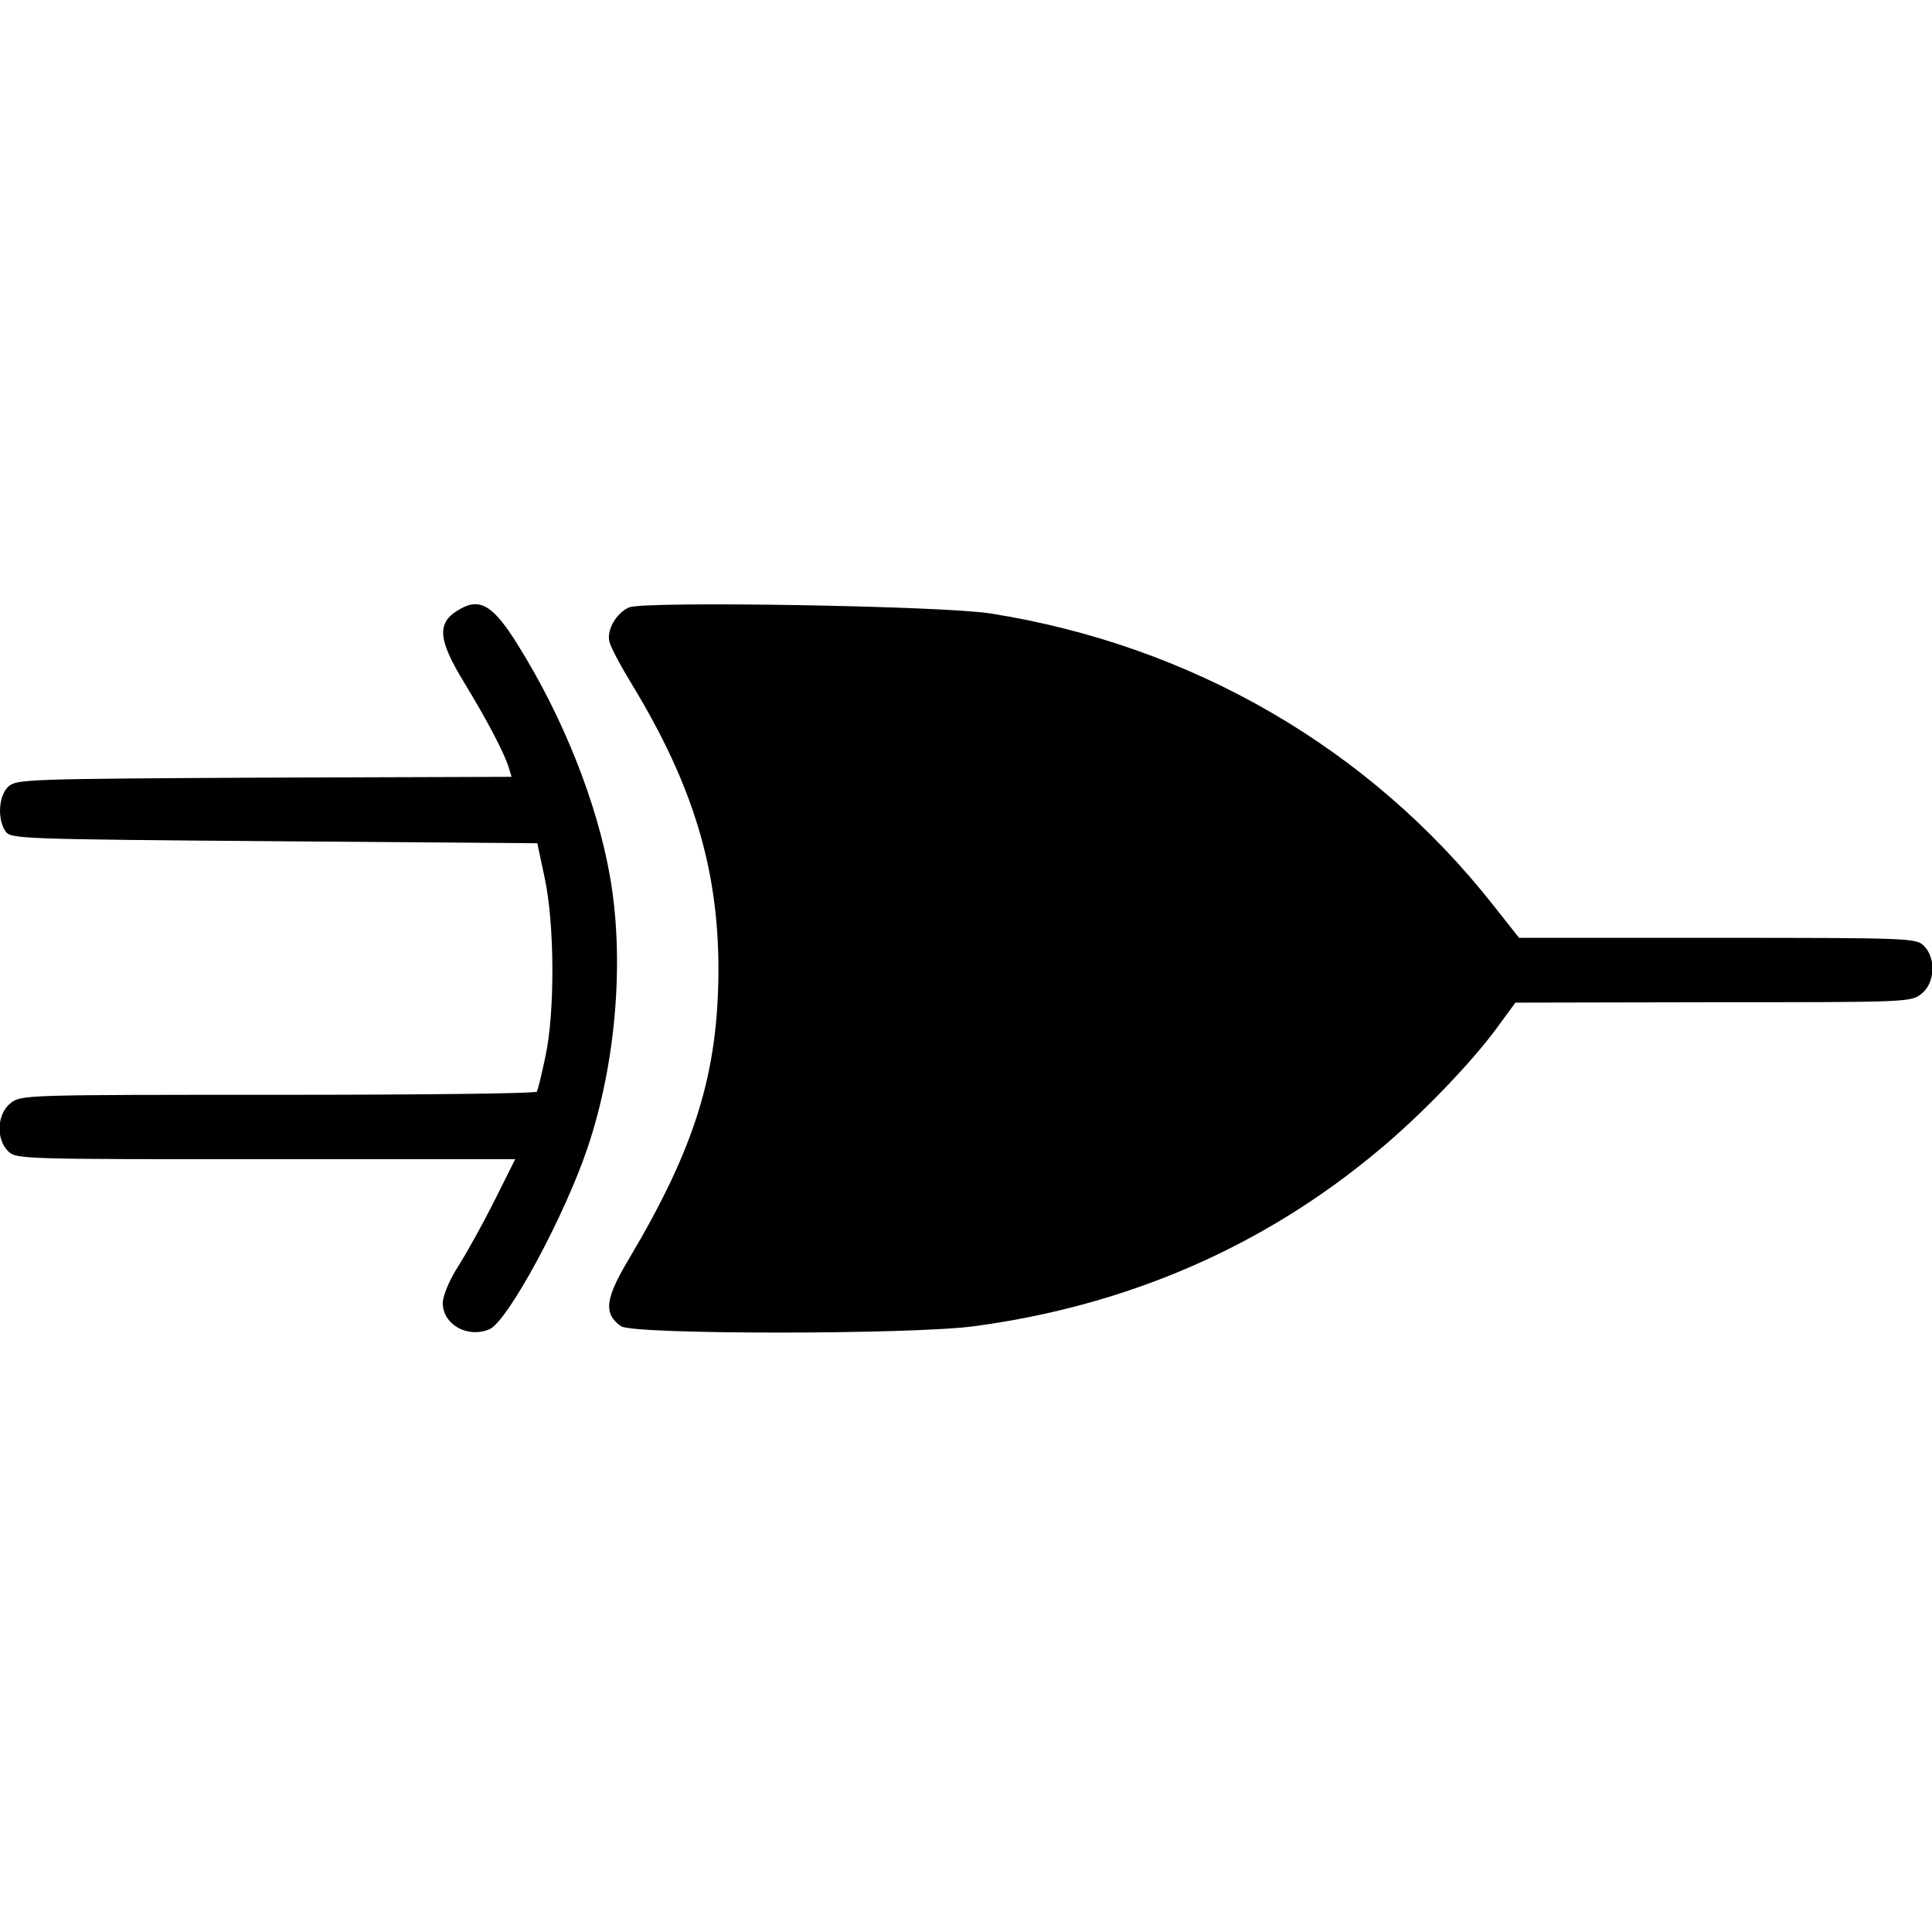
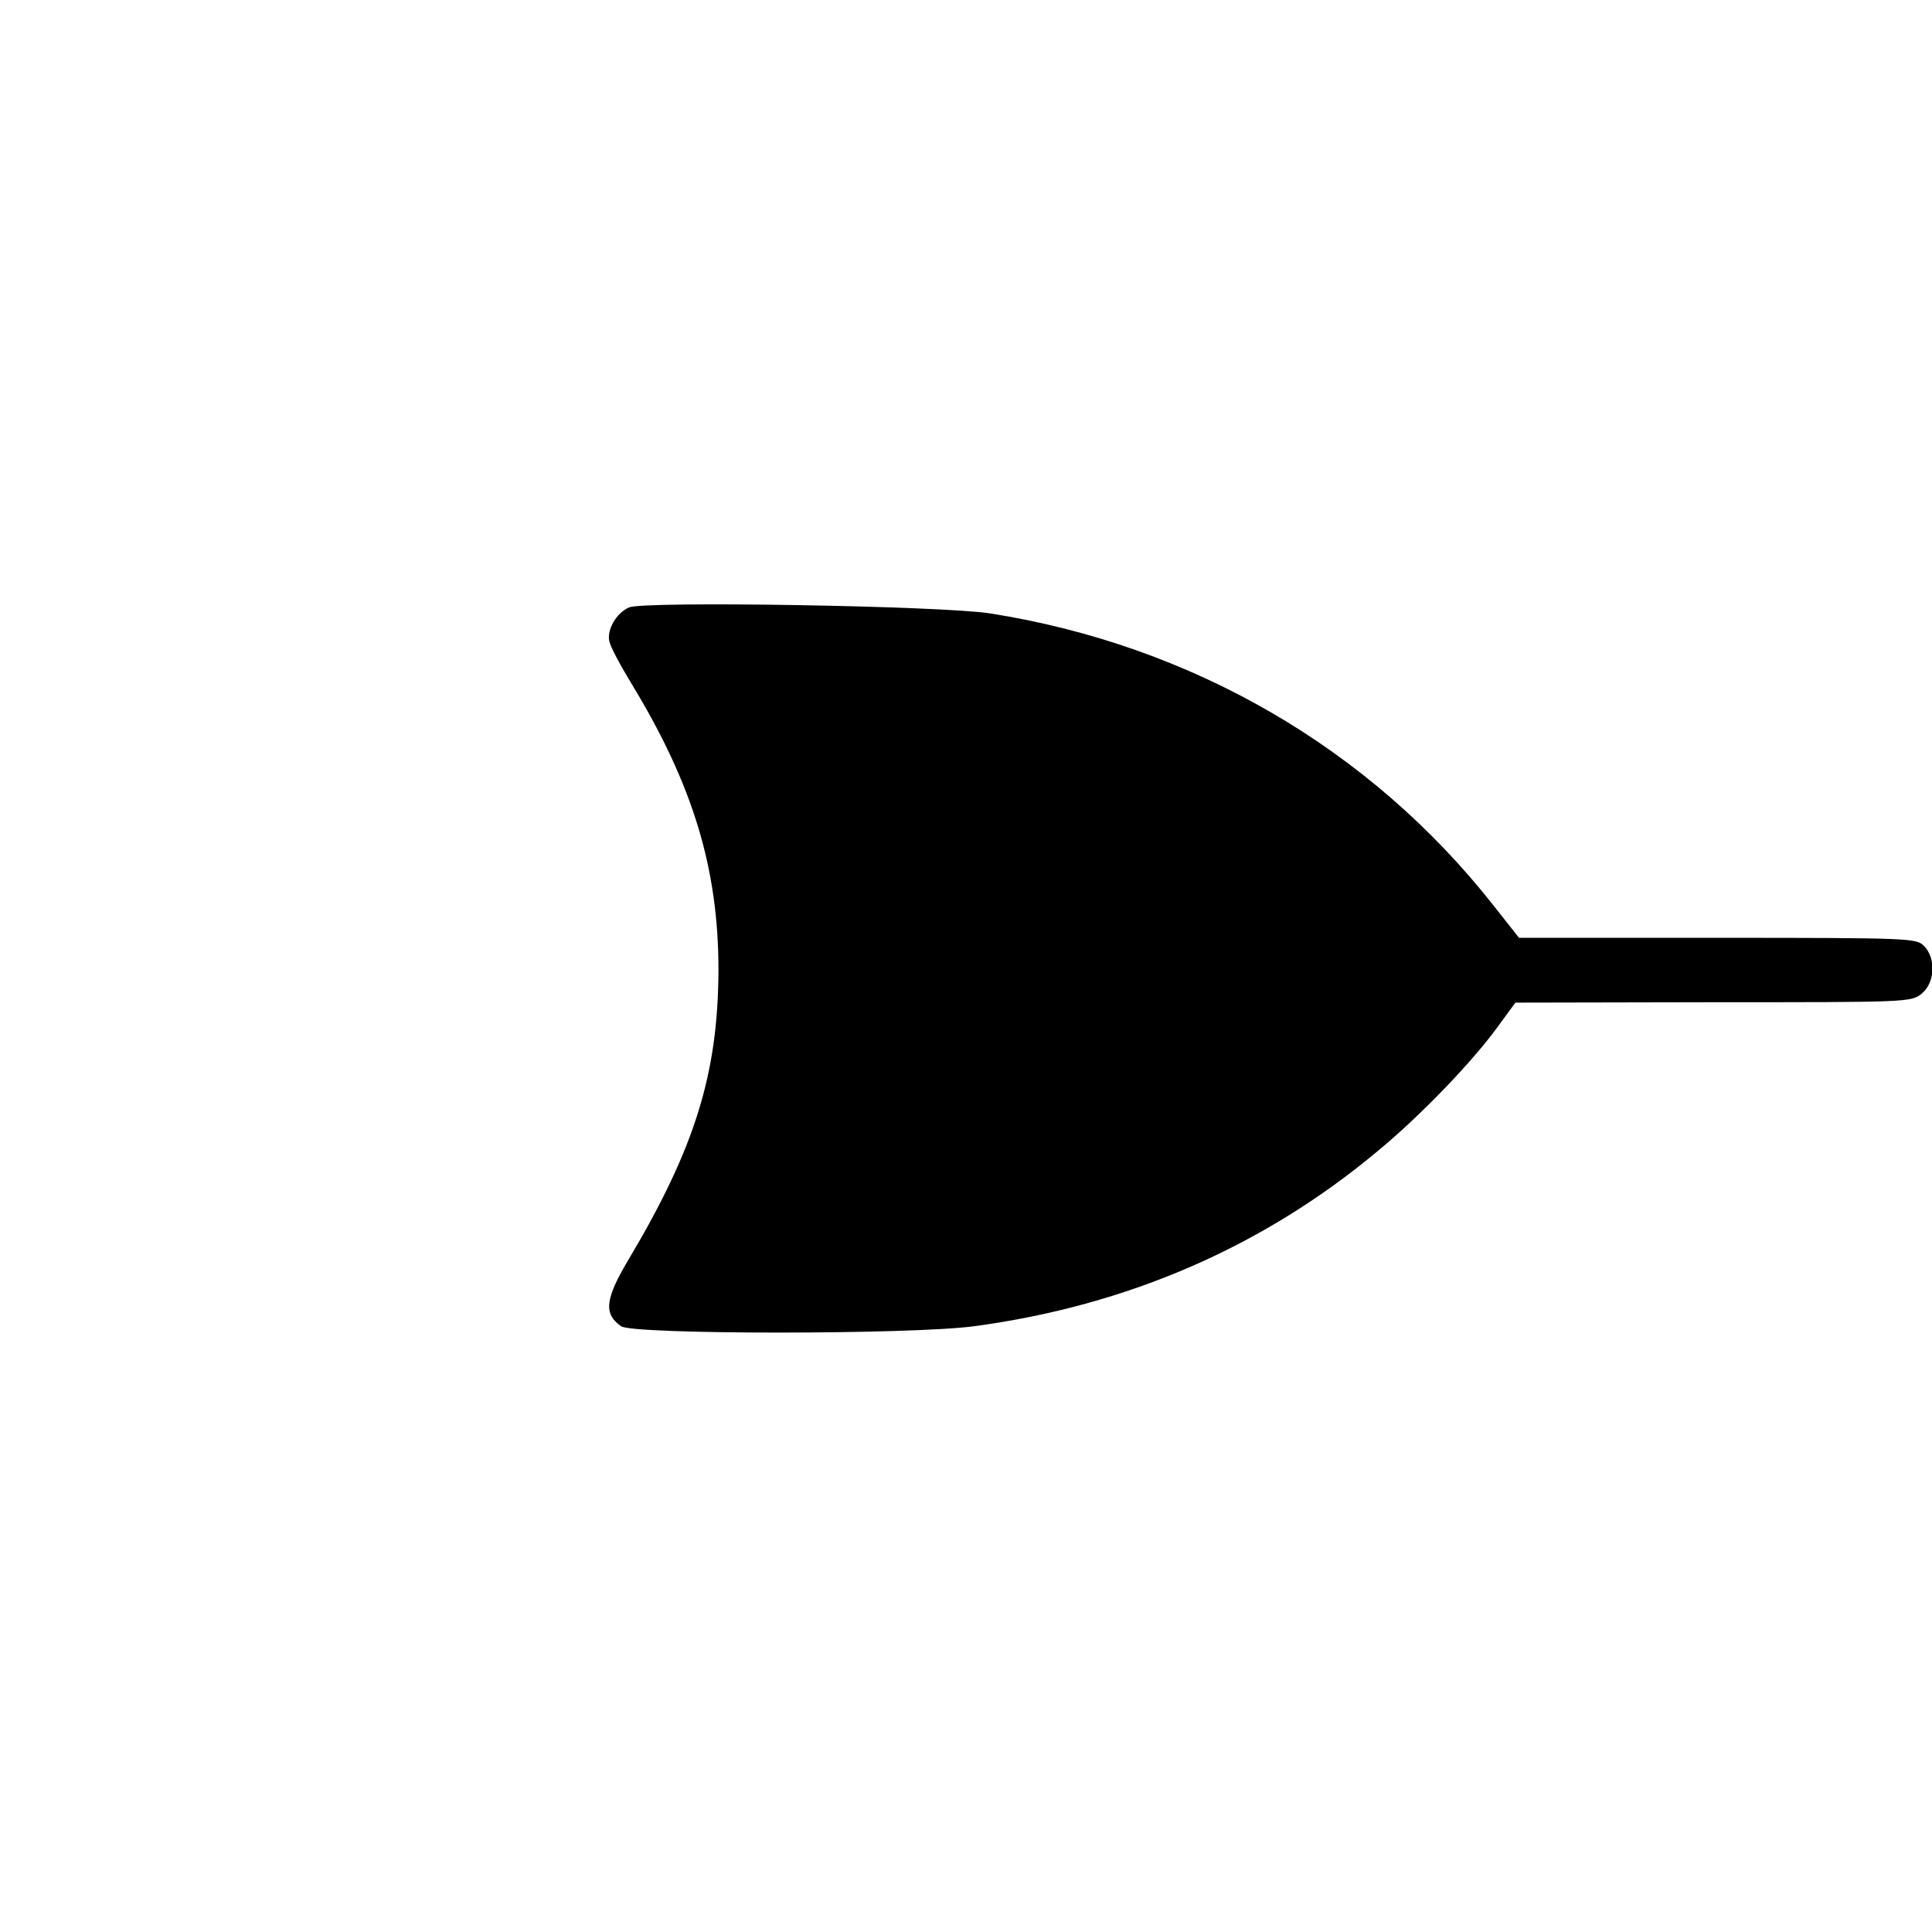
<svg xmlns="http://www.w3.org/2000/svg" version="1.0" width="480" height="480" viewBox="0 0 480 480" preserveAspectRatio="xMidYMid meet">
  <g transform="translate(0,480) scale(0.1,-0.1)" fill="#000000" stroke="none">
-     <path d="M1145 3288 c-61 -33 -59 -74 9 -185 57 -94 99 -174 110 -210 l7 -23 -614 -2 c-589 -3 -616 -4 -636 -22 -25 -23 -28 -82 -7 -112 14 -18 36 -19 668 -24 l653 -5 18 -85 c25 -115 26 -335 2 -445 -9 -44 -19 -83 -21 -87 -3 -5 -292 -8 -643 -8 -631 0 -639 0 -665 -21 -33 -26 -37 -88 -6 -119 20 -20 33 -20 640 -20 l620 0 -51 -102 c-28 -56 -69 -130 -90 -163 -23 -36 -39 -75 -39 -92 0 -53 60 -88 115 -66 45 17 188 282 245 452 71 211 92 469 55 676 -32 181 -116 393 -228 572 -60 97 -93 118 -142 91z" />
    <path d="M1563 3291 c-32 -14 -56 -56 -49 -85 3 -14 29 -62 57 -108 151 -249 214 -457 214 -708 -1 -257 -58 -441 -222 -717 -60 -100 -64 -137 -20 -168 30 -21 721 -21 877 0 381 51 720 198 1005 437 105 87 233 220 296 307 l44 60 491 1 c482 0 492 0 518 21 33 26 37 88 6 119 -19 19 -33 20 -513 20 l-493 0 -64 81 c-307 390 -749 646 -1250 725 -122 19 -858 31 -897 15z" />
  </g>
</svg>